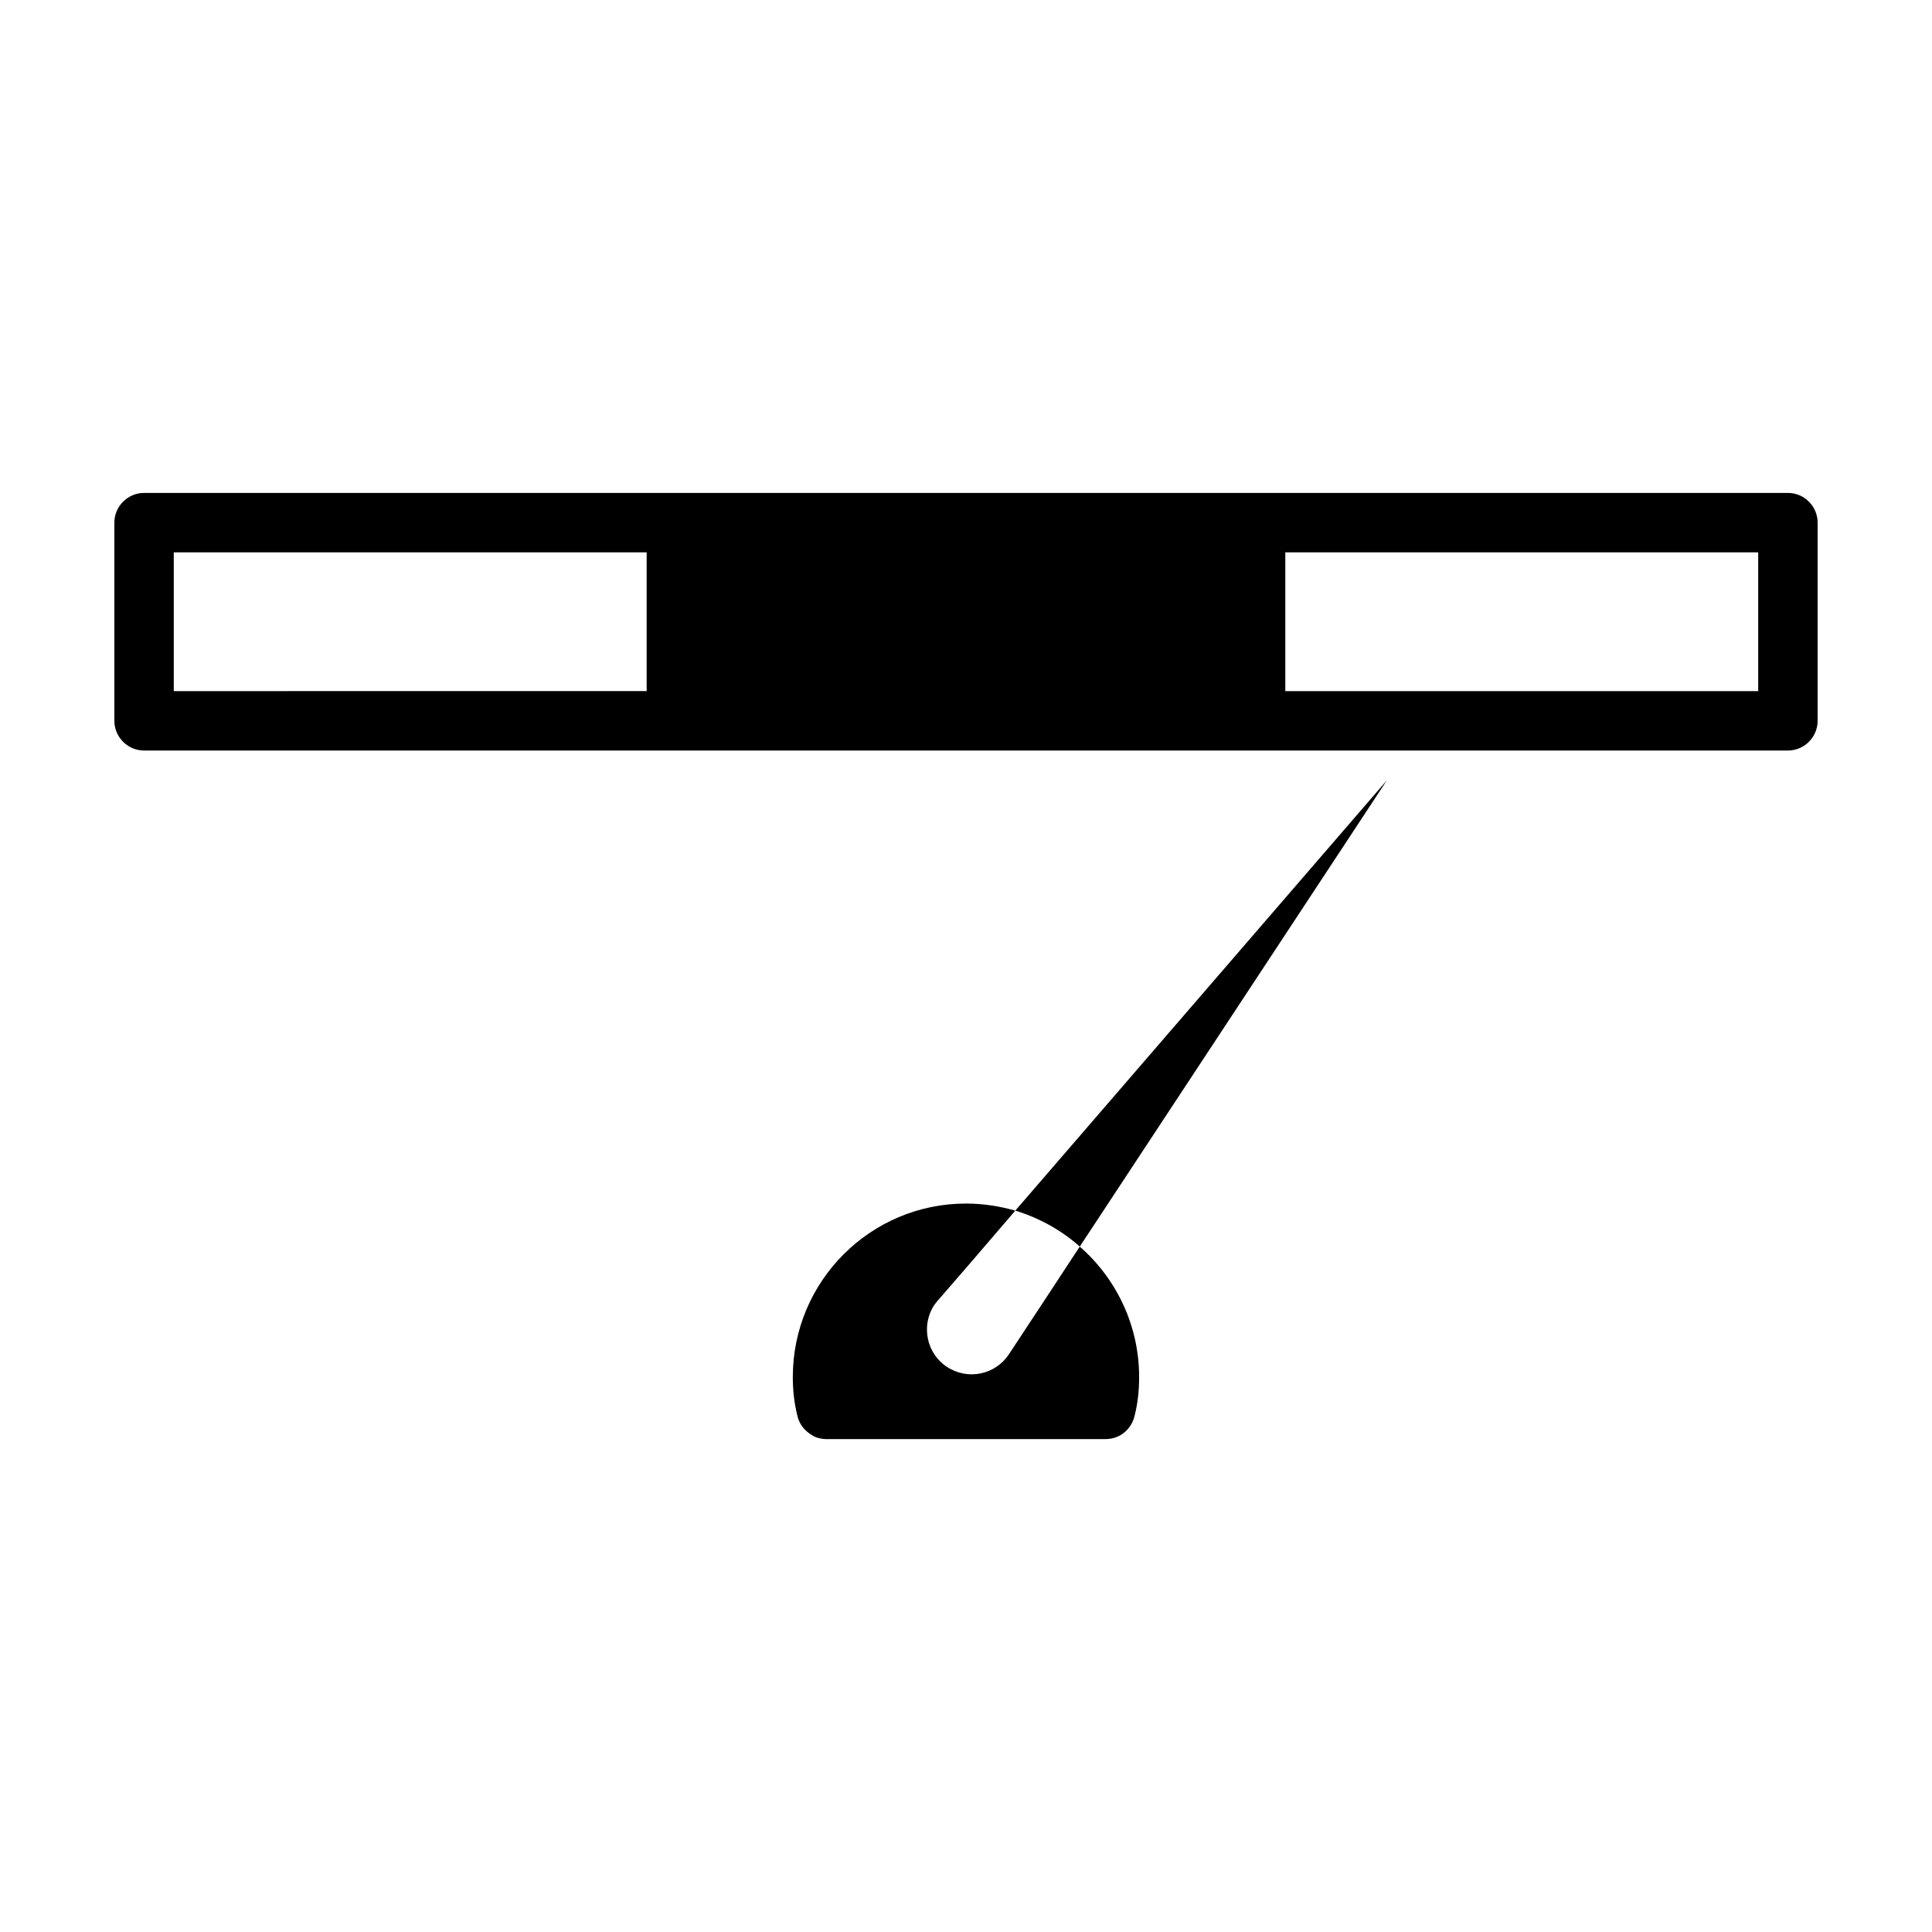
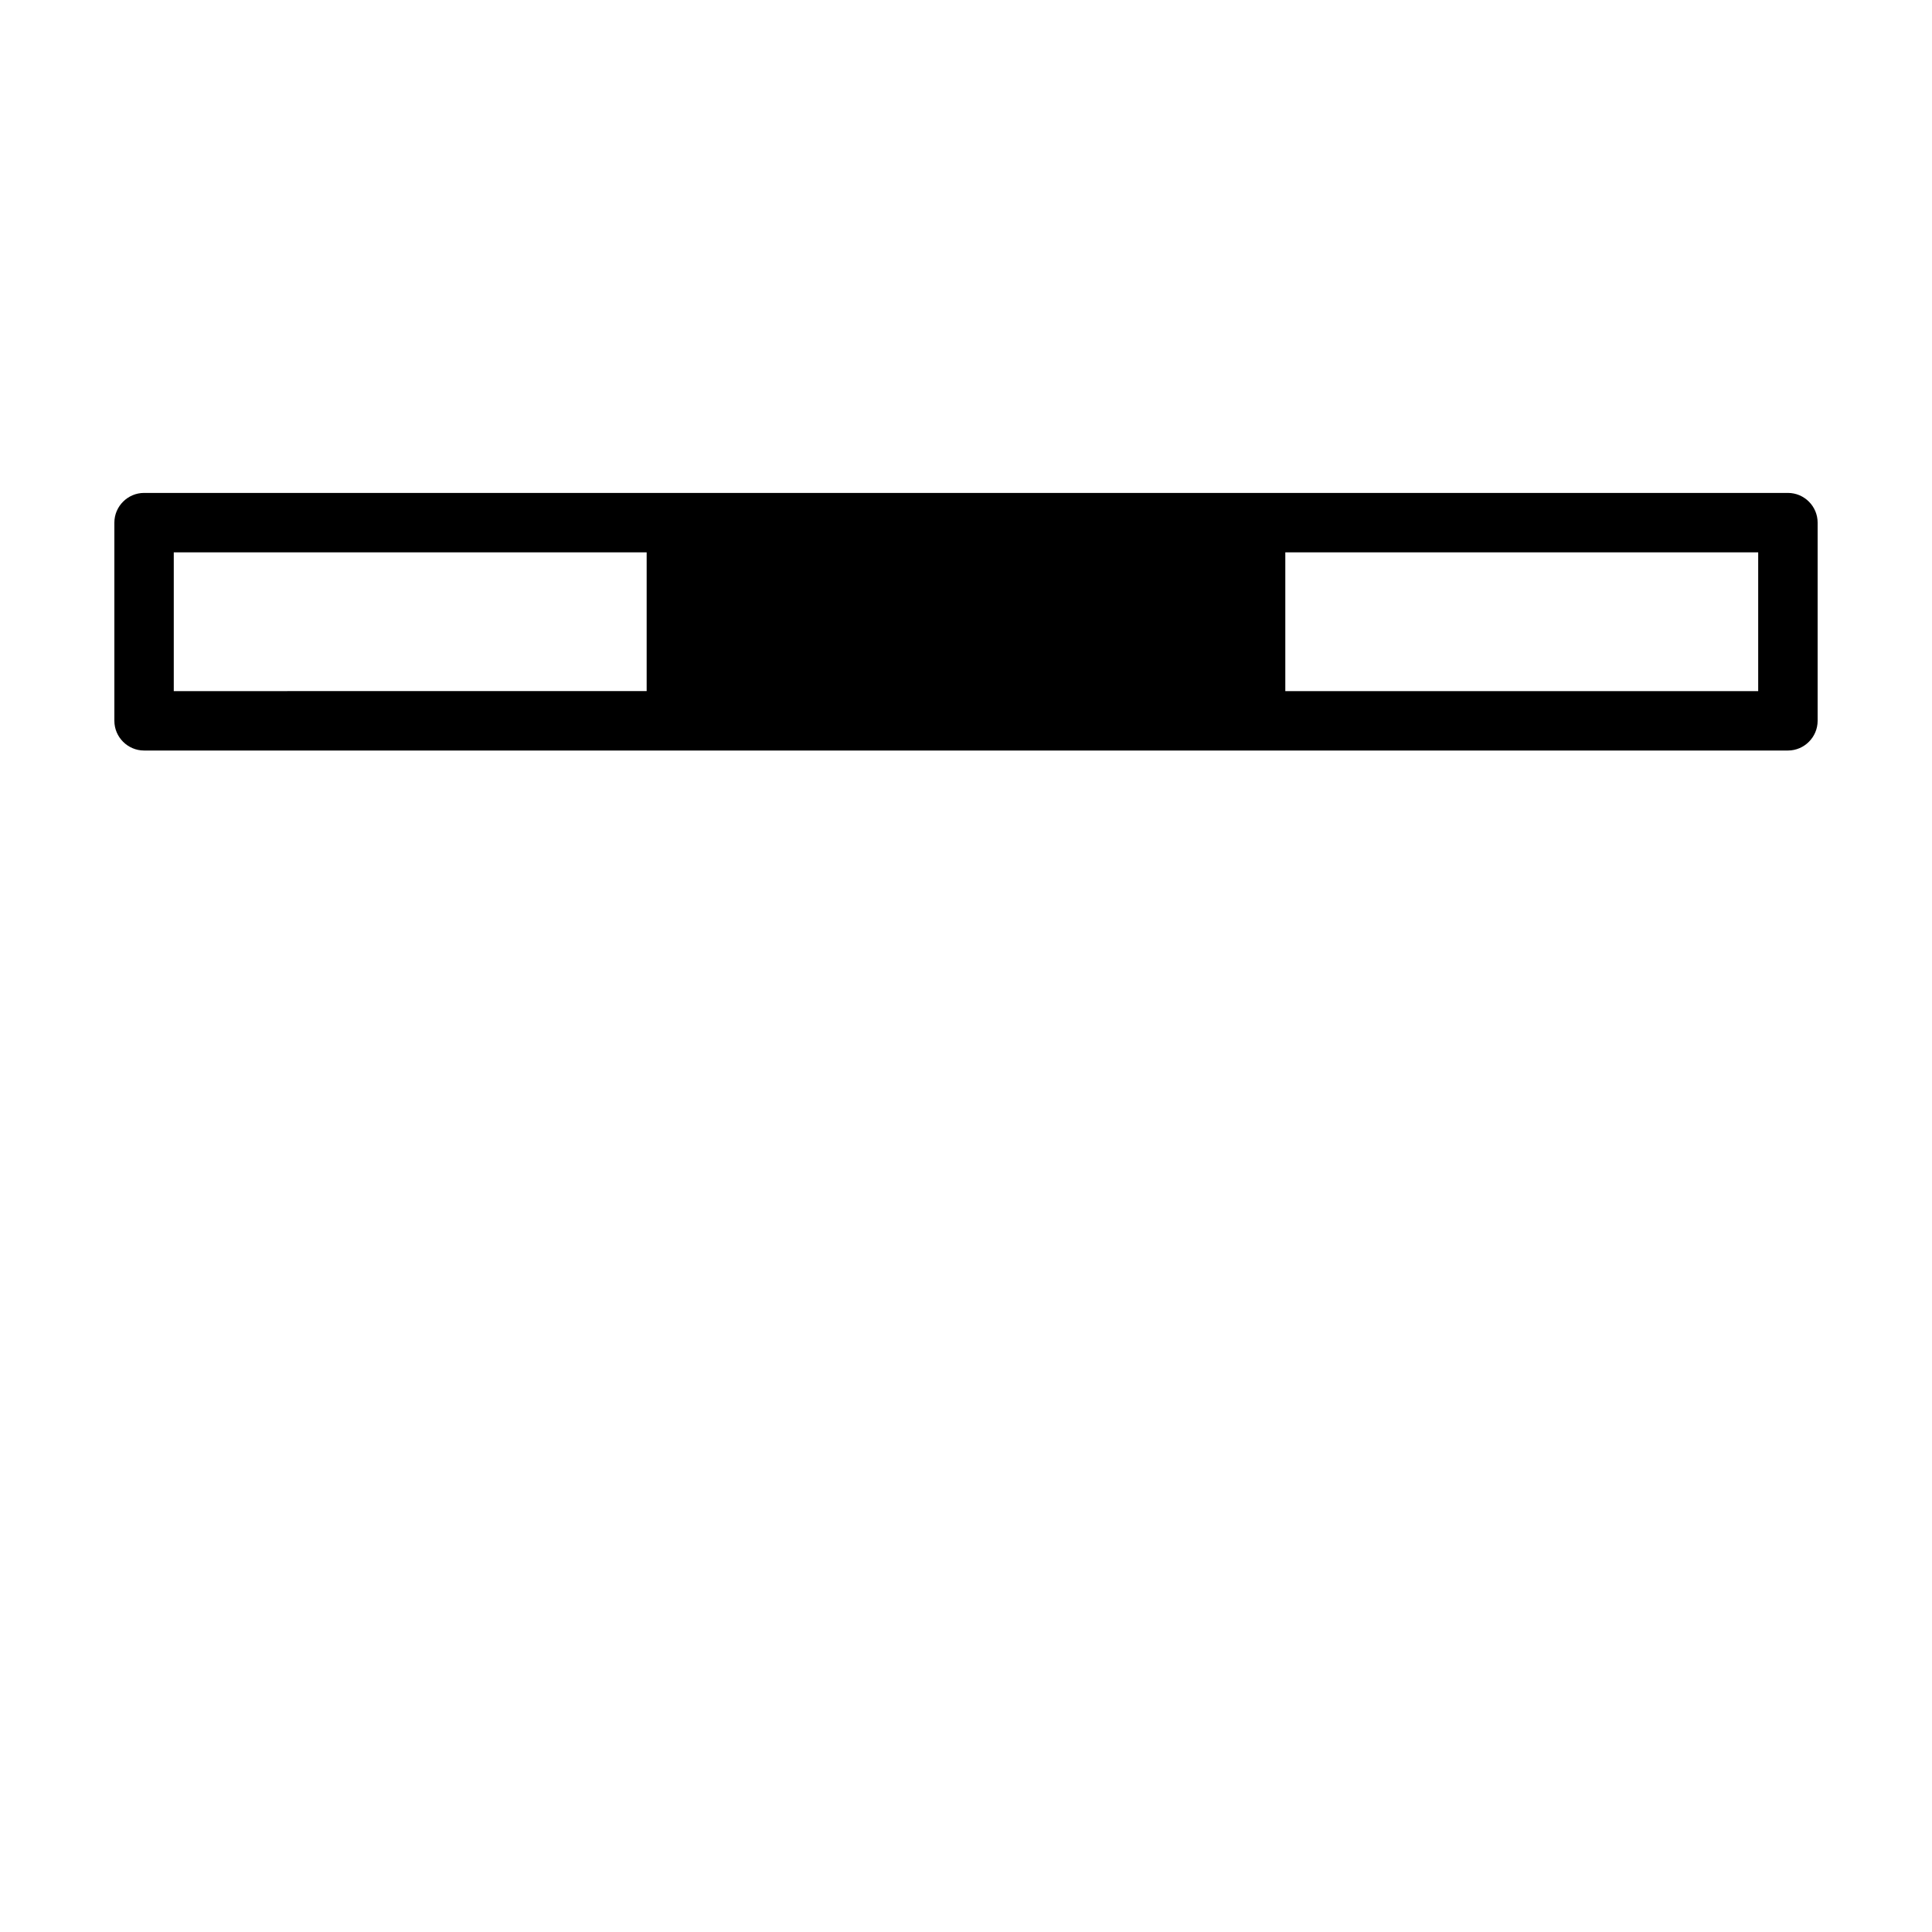
<svg xmlns="http://www.w3.org/2000/svg" fill="#000000" width="800px" height="800px" version="1.1" viewBox="144 144 512 512">
  <g>
-     <path d="m413.07 464.82c6.383 1.969 12.203 5.195 17.082 9.531l81.398-123.58z" />
    <path d="m617.82 274.63h-435.64c-4.328 0-7.871 3.551-7.871 7.871v52.523c0 4.32 3.543 7.871 7.871 7.871h435.64c4.336 0 7.871-3.551 7.871-7.871v-52.523c0-4.32-3.531-7.871-7.871-7.871zm-427.77 15.742h125.32v36.777l-125.32 0.004zm419.89 36.781h-125.32v-36.777h125.32z" />
-     <path d="m411.41 502.84c-3.621 5.519-10.941 7.016-16.453 3.402-5.434-3.551-6.926-10.949-3.387-16.375 0.316-0.402 0.629-0.875 0.938-1.18l8.59-9.918 11.965-13.941c-4.094-1.164-8.5-1.875-13.066-1.875-25.348 0-45.895 20.617-45.895 45.973 0 3.613 0.402 7 1.18 10.148 0.395 1.891 1.496 3.535 2.992 4.644 0.316 0.242 0.629 0.48 0.945 0.629 0.316 0.227 0.551 0.324 0.867 0.48 0.395 0.156 0.859 0.309 1.34 0.387 0.473 0.094 0.945 0.164 1.488 0.164h74.082c0.551 0 1.102-0.078 1.574-0.164 0.473-0.078 0.945-0.227 1.34-0.387 2.441-0.953 4.25-3.148 4.801-5.746 0.789-3.148 1.172-6.535 1.172-10.148 0-13.777-6.141-26.215-15.742-34.566l-8.73 13.297z" />
  </g>
</svg>